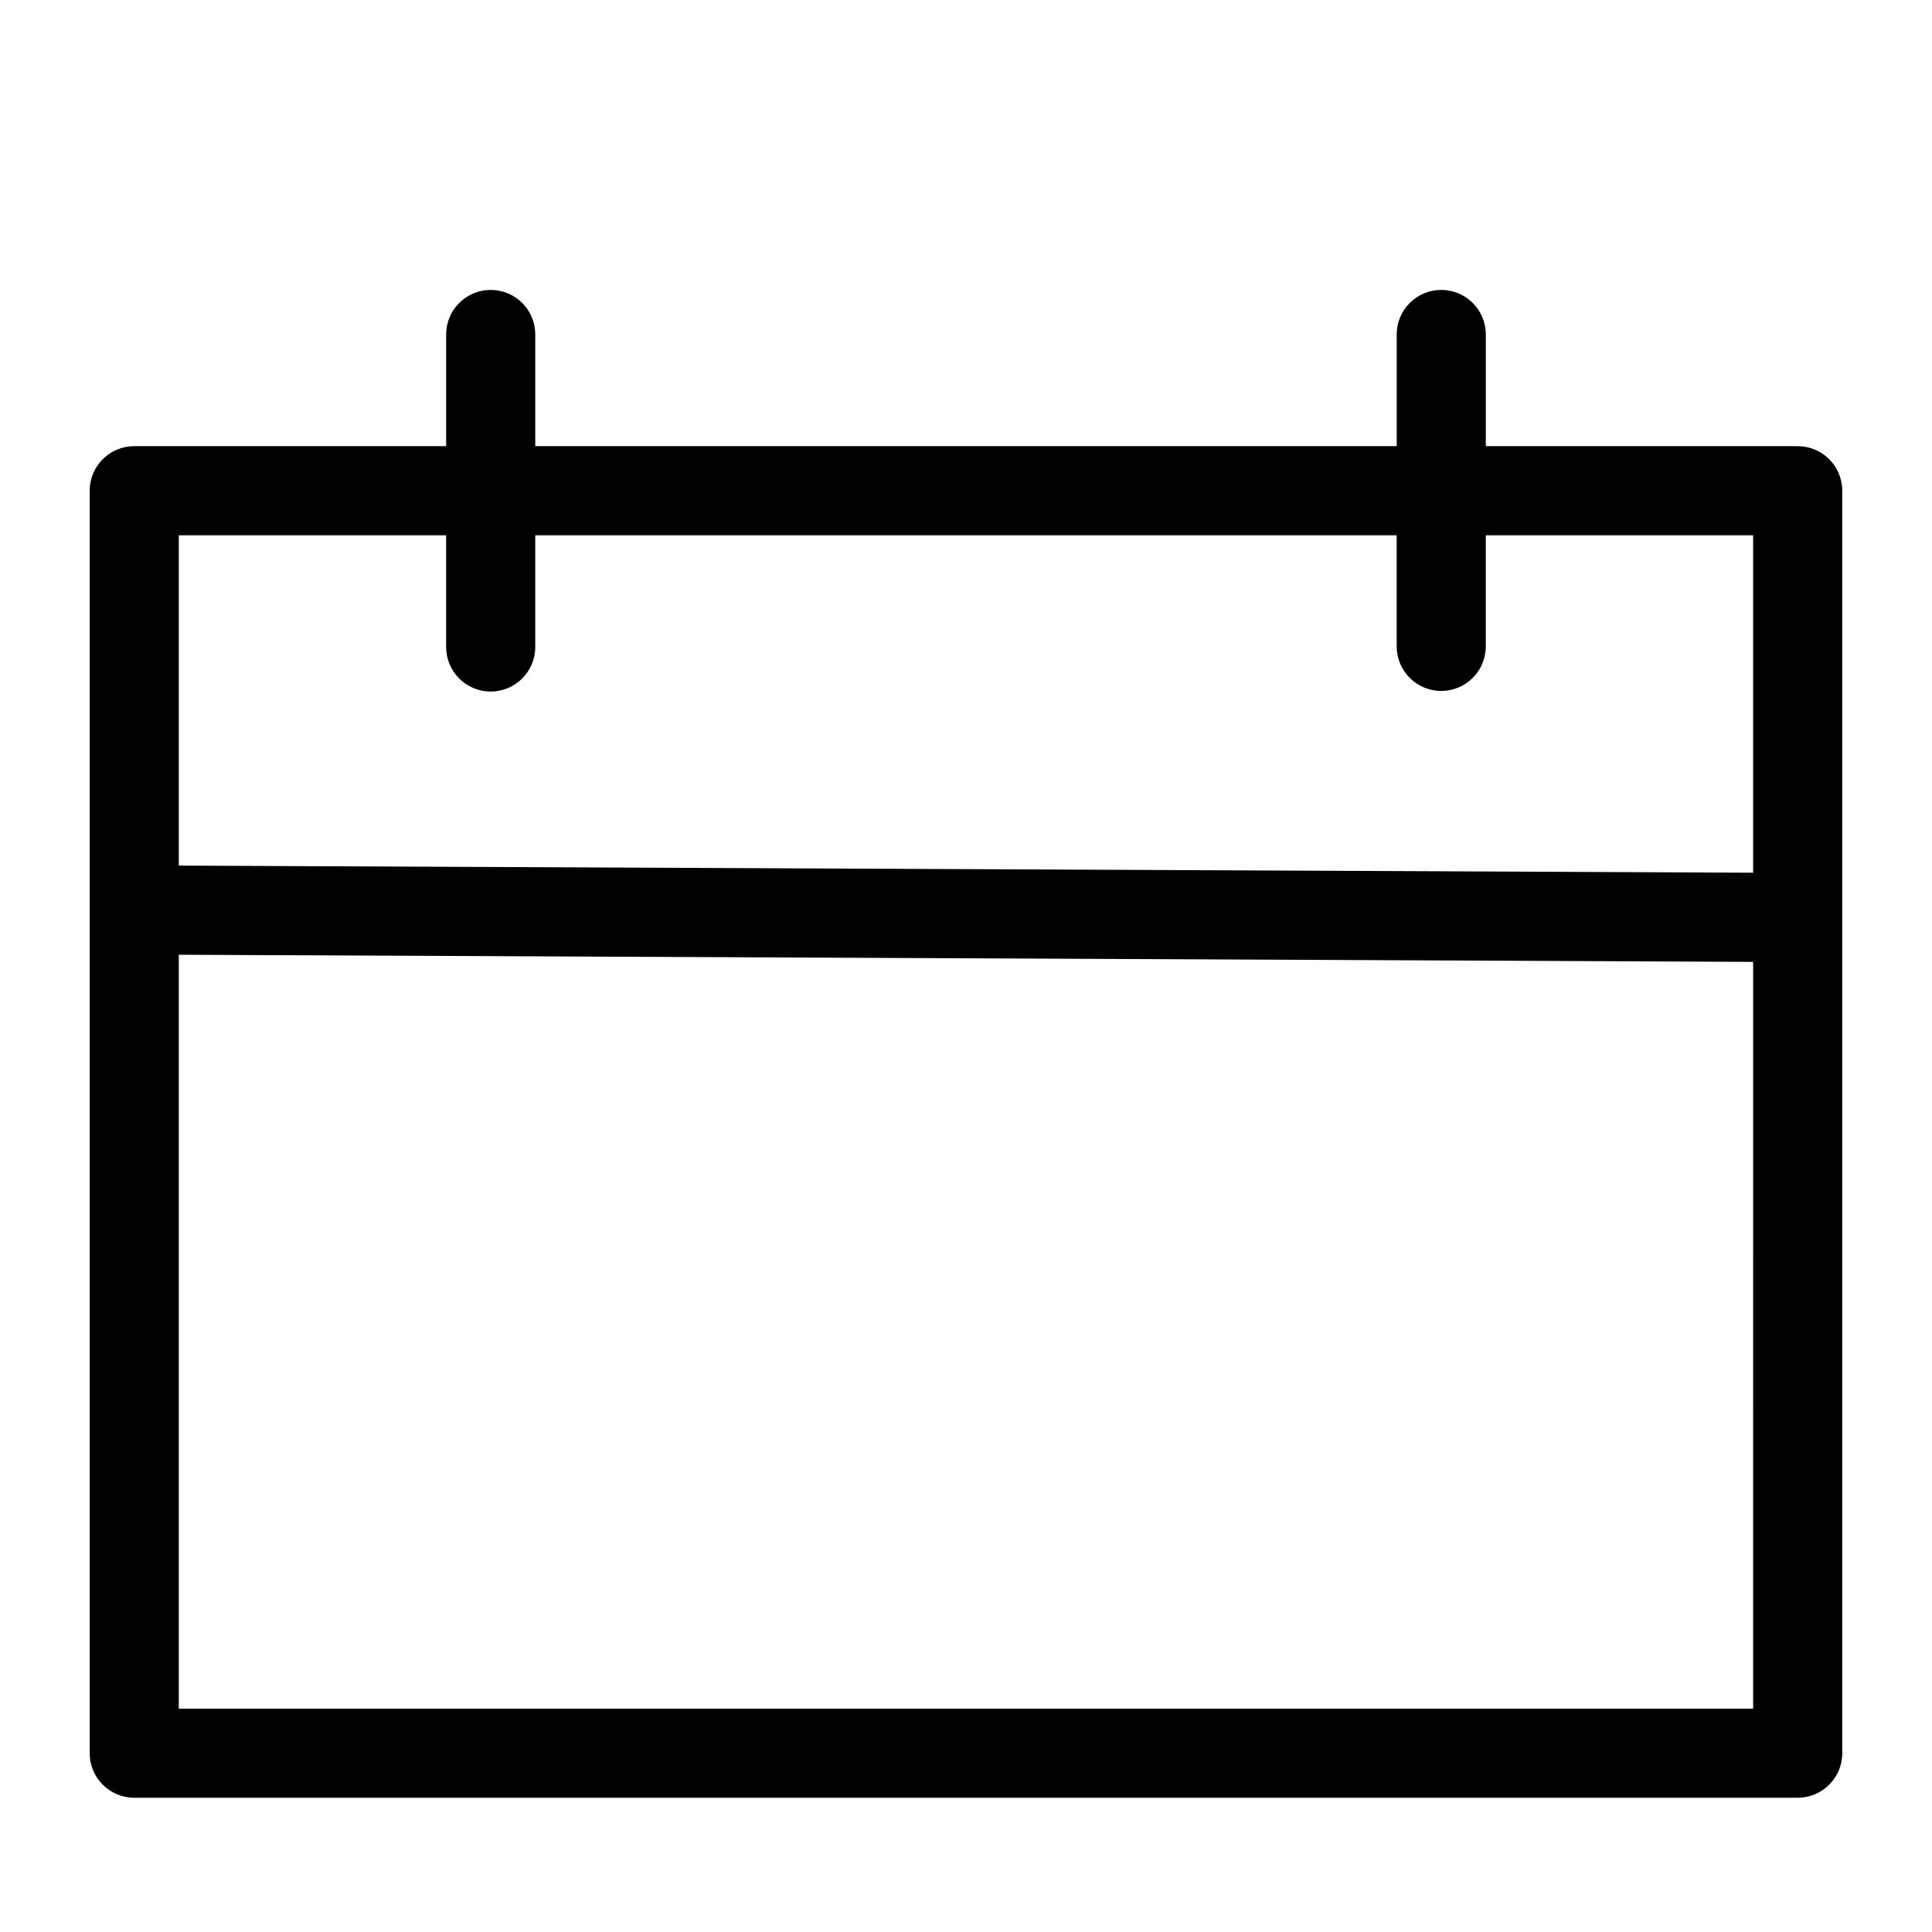
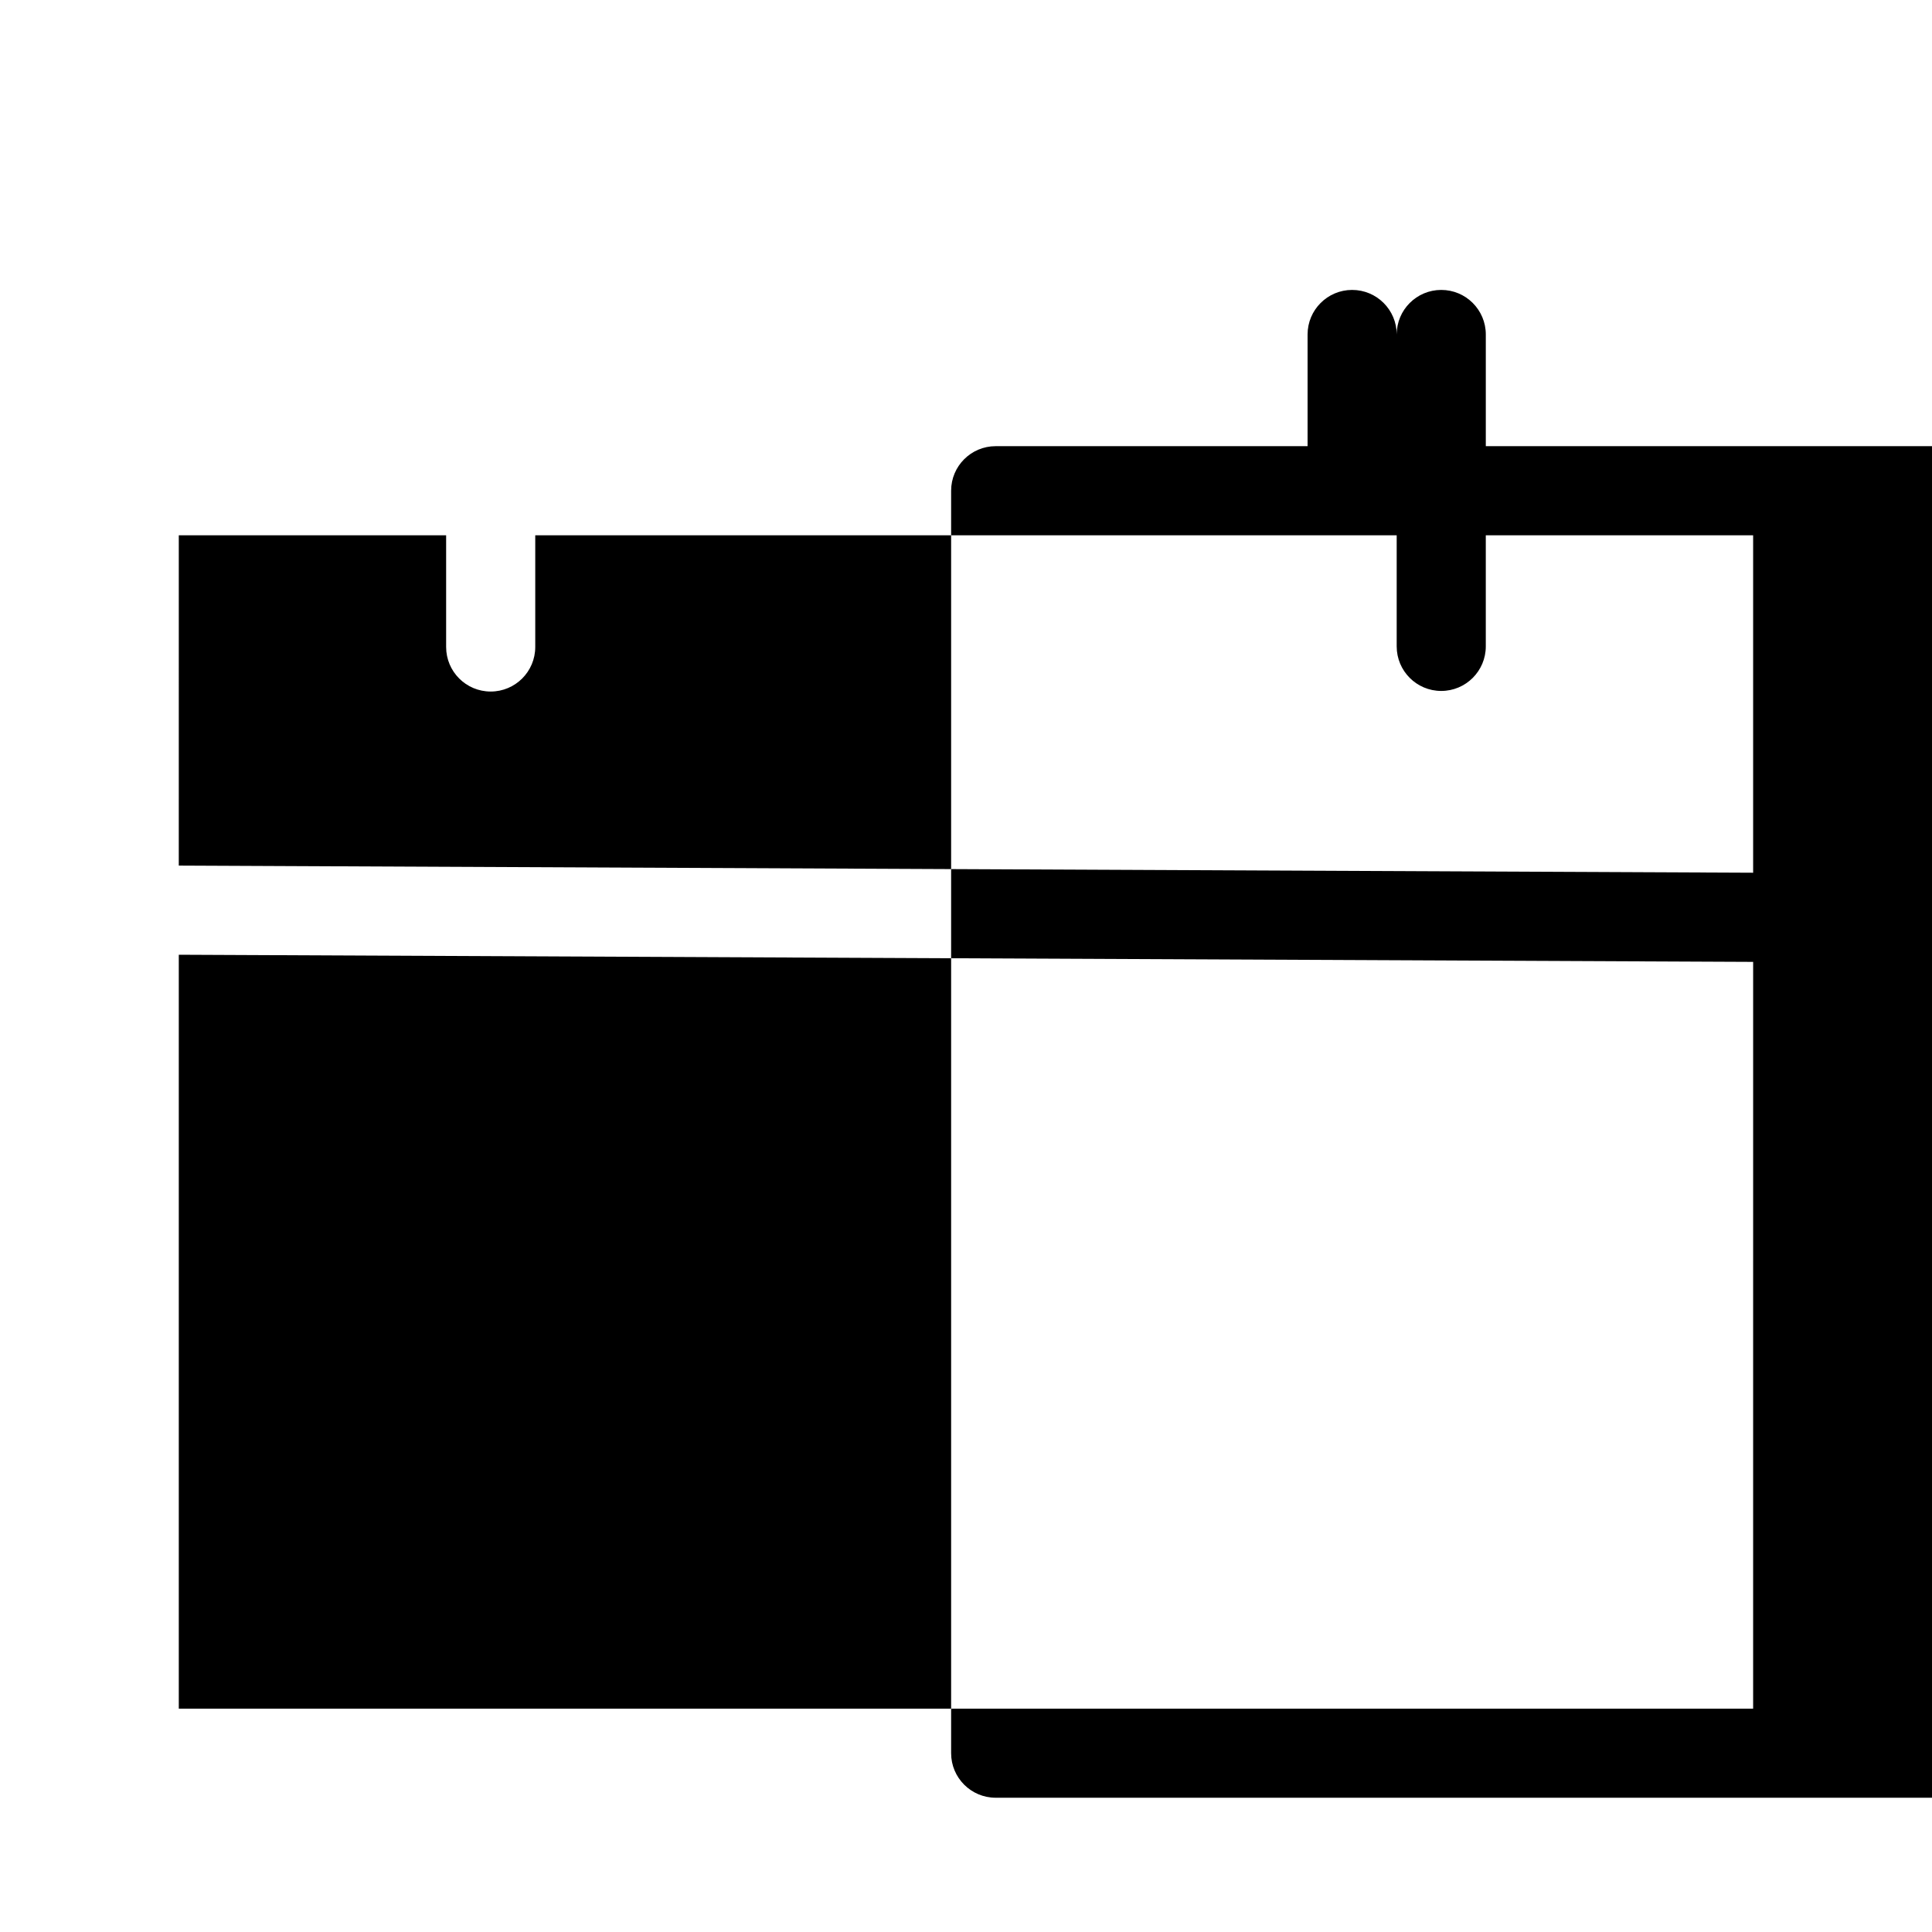
<svg xmlns="http://www.w3.org/2000/svg" fill="#000000" width="800px" height="800px" version="1.1" viewBox="144 144 512 512">
-   <path d="m620.41 262.24h-82.656v-29.598c0-6.523-5.285-11.809-11.809-11.809-6.519 0-11.805 5.285-11.805 11.809v29.598h-228.29v-29.598c0-6.523-5.289-11.809-11.809-11.809-6.523 0-11.809 5.285-11.809 11.809v29.598h-82.656c-6.523 0-11.809 5.285-11.809 11.809v334.56c0 6.523 5.285 11.809 11.809 11.809h440.83c6.523 0 11.809-5.285 11.809-11.809v-334.56c0-6.523-5.285-11.809-11.809-11.809zm-358.18 23.617v29.598c0 6.519 5.285 11.809 11.809 11.809 6.519 0 11.809-5.289 11.809-11.809v-29.598h228.29v29.441c0 6.519 5.285 11.809 11.805 11.809 6.523 0 11.809-5.289 11.809-11.809v-29.441h70.848v89.426l-417.22-1.891 0.004-87.535zm-70.848 310.95v-199.79l417.22 1.891-0.004 197.9z" />
+   <path d="m620.41 262.24h-82.656v-29.598c0-6.523-5.285-11.809-11.809-11.809-6.519 0-11.805 5.285-11.805 11.809v29.598v-29.598c0-6.523-5.289-11.809-11.809-11.809-6.523 0-11.809 5.285-11.809 11.809v29.598h-82.656c-6.523 0-11.809 5.285-11.809 11.809v334.56c0 6.523 5.285 11.809 11.809 11.809h440.83c6.523 0 11.809-5.285 11.809-11.809v-334.56c0-6.523-5.285-11.809-11.809-11.809zm-358.18 23.617v29.598c0 6.519 5.285 11.809 11.809 11.809 6.519 0 11.809-5.289 11.809-11.809v-29.598h228.29v29.441c0 6.519 5.285 11.809 11.805 11.809 6.523 0 11.809-5.289 11.809-11.809v-29.441h70.848v89.426l-417.22-1.891 0.004-87.535zm-70.848 310.95v-199.79l417.22 1.891-0.004 197.9z" />
</svg>